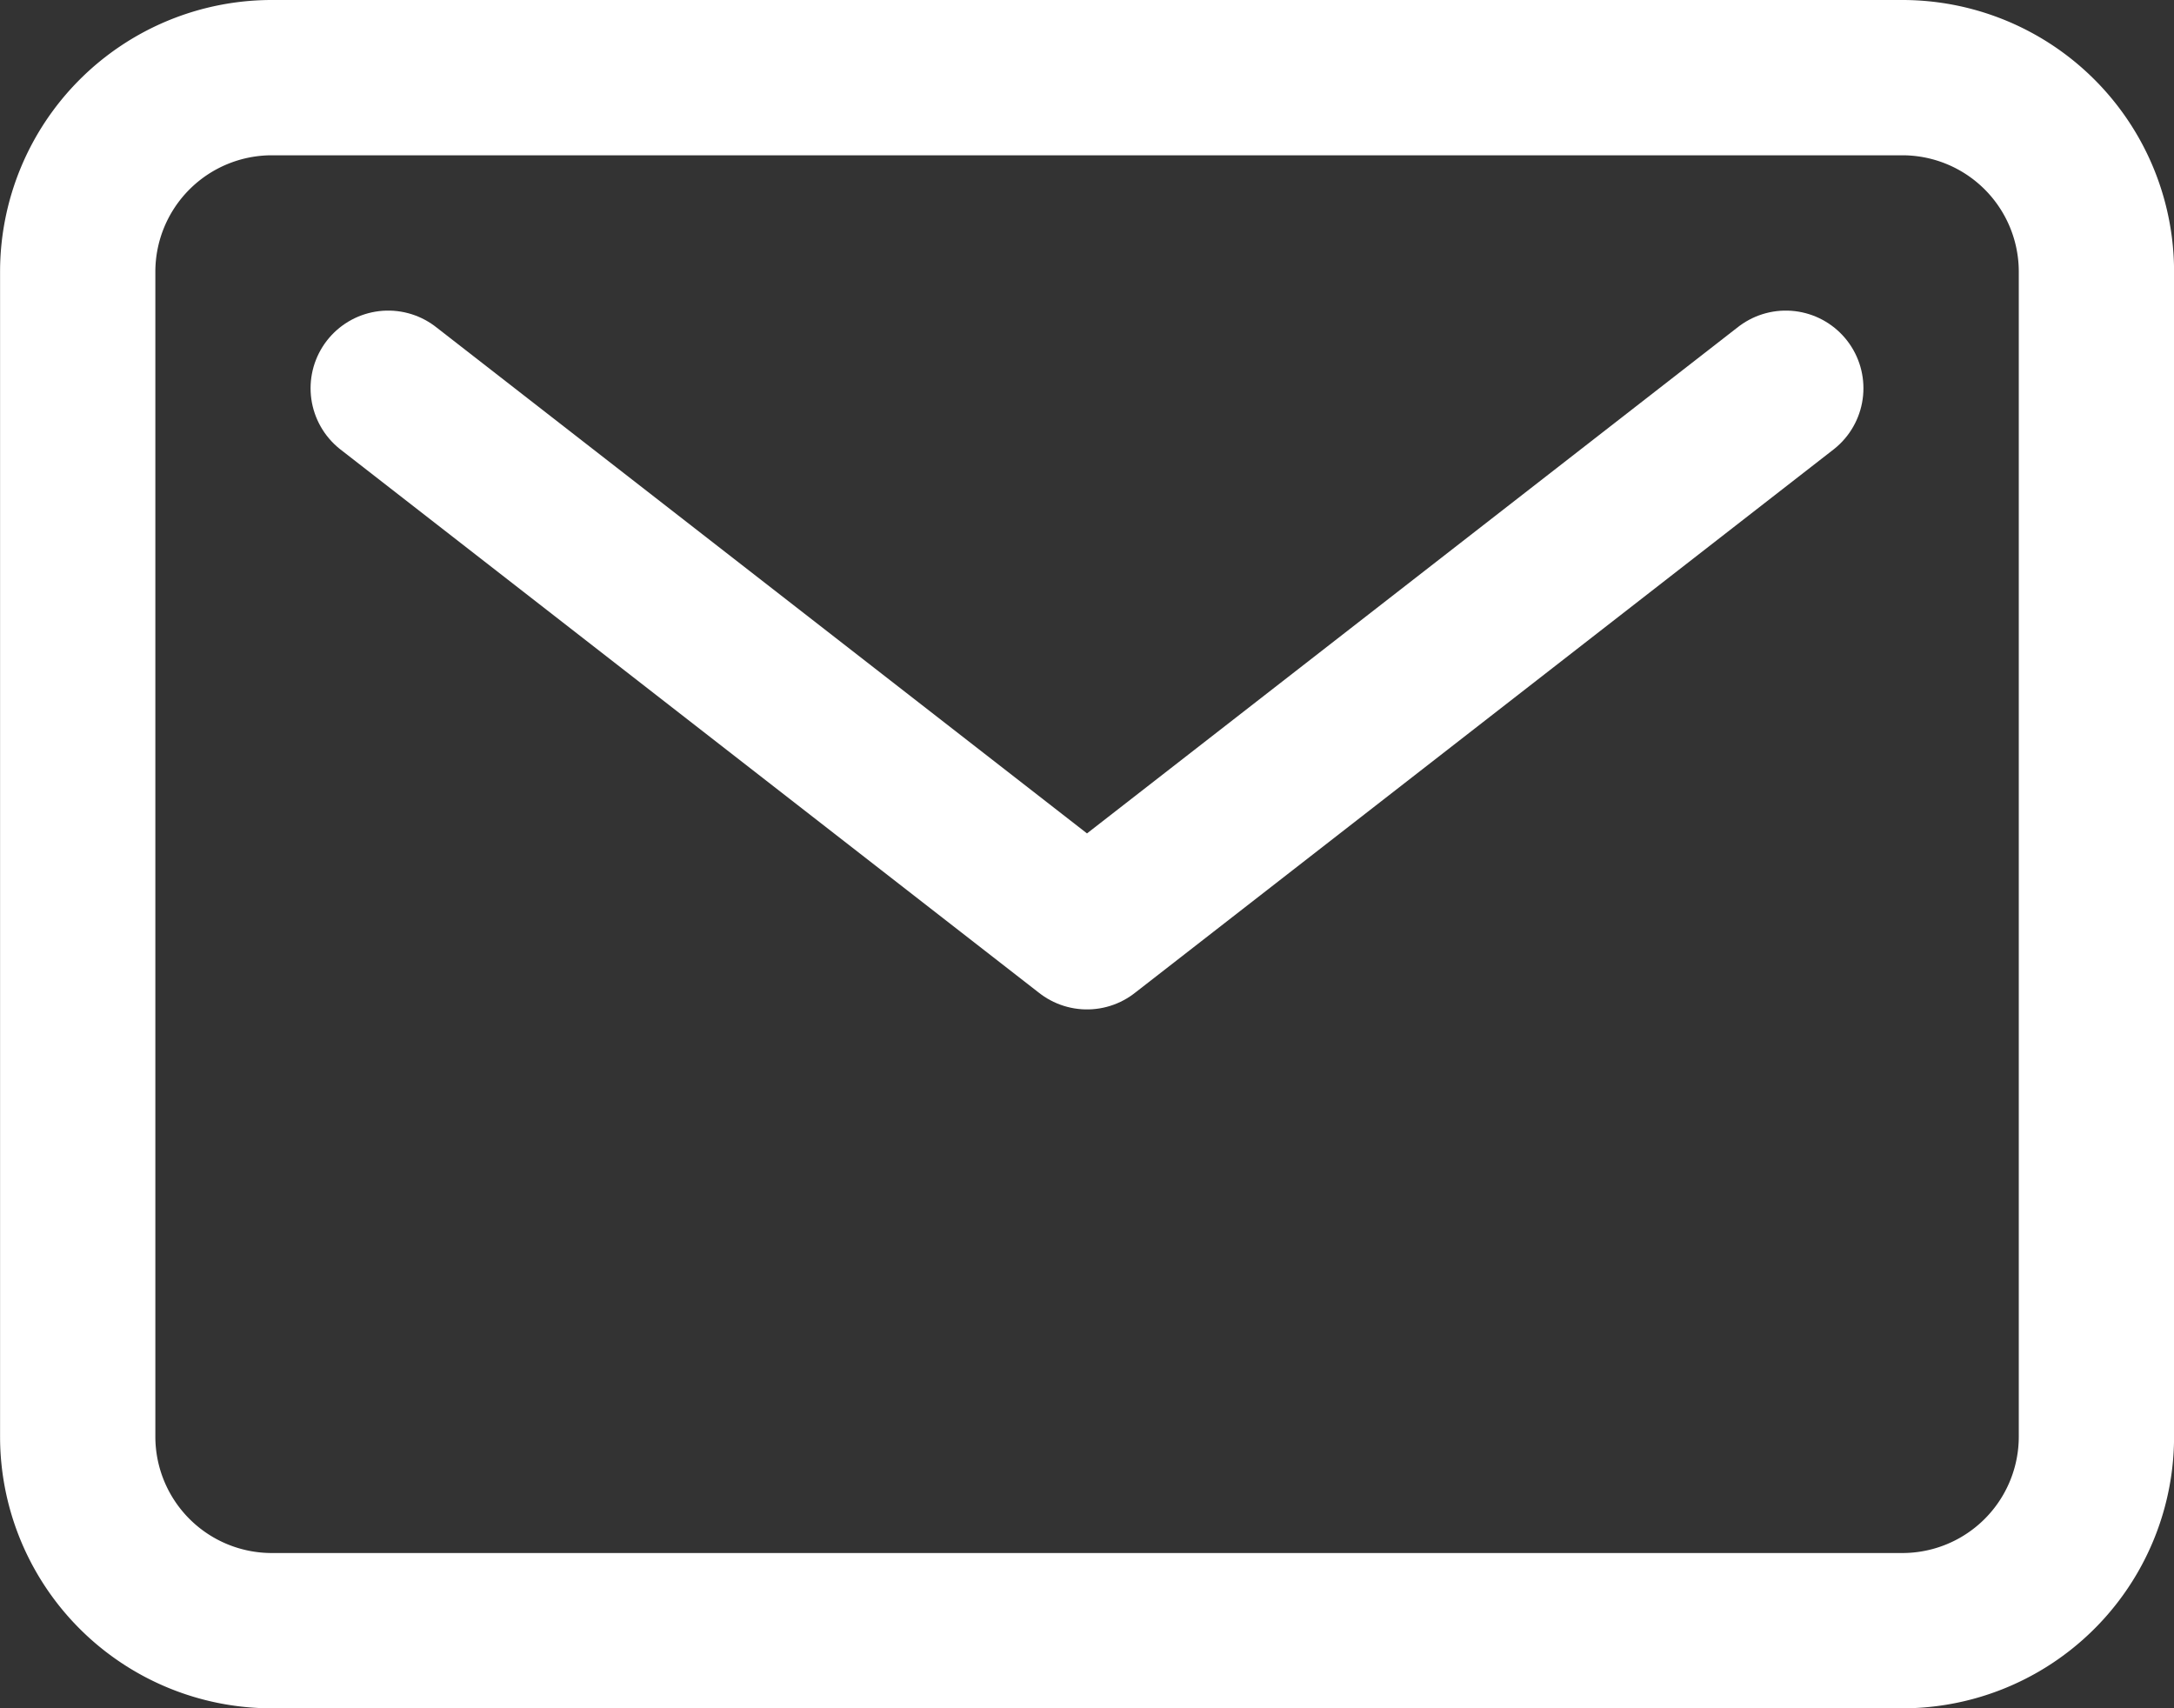
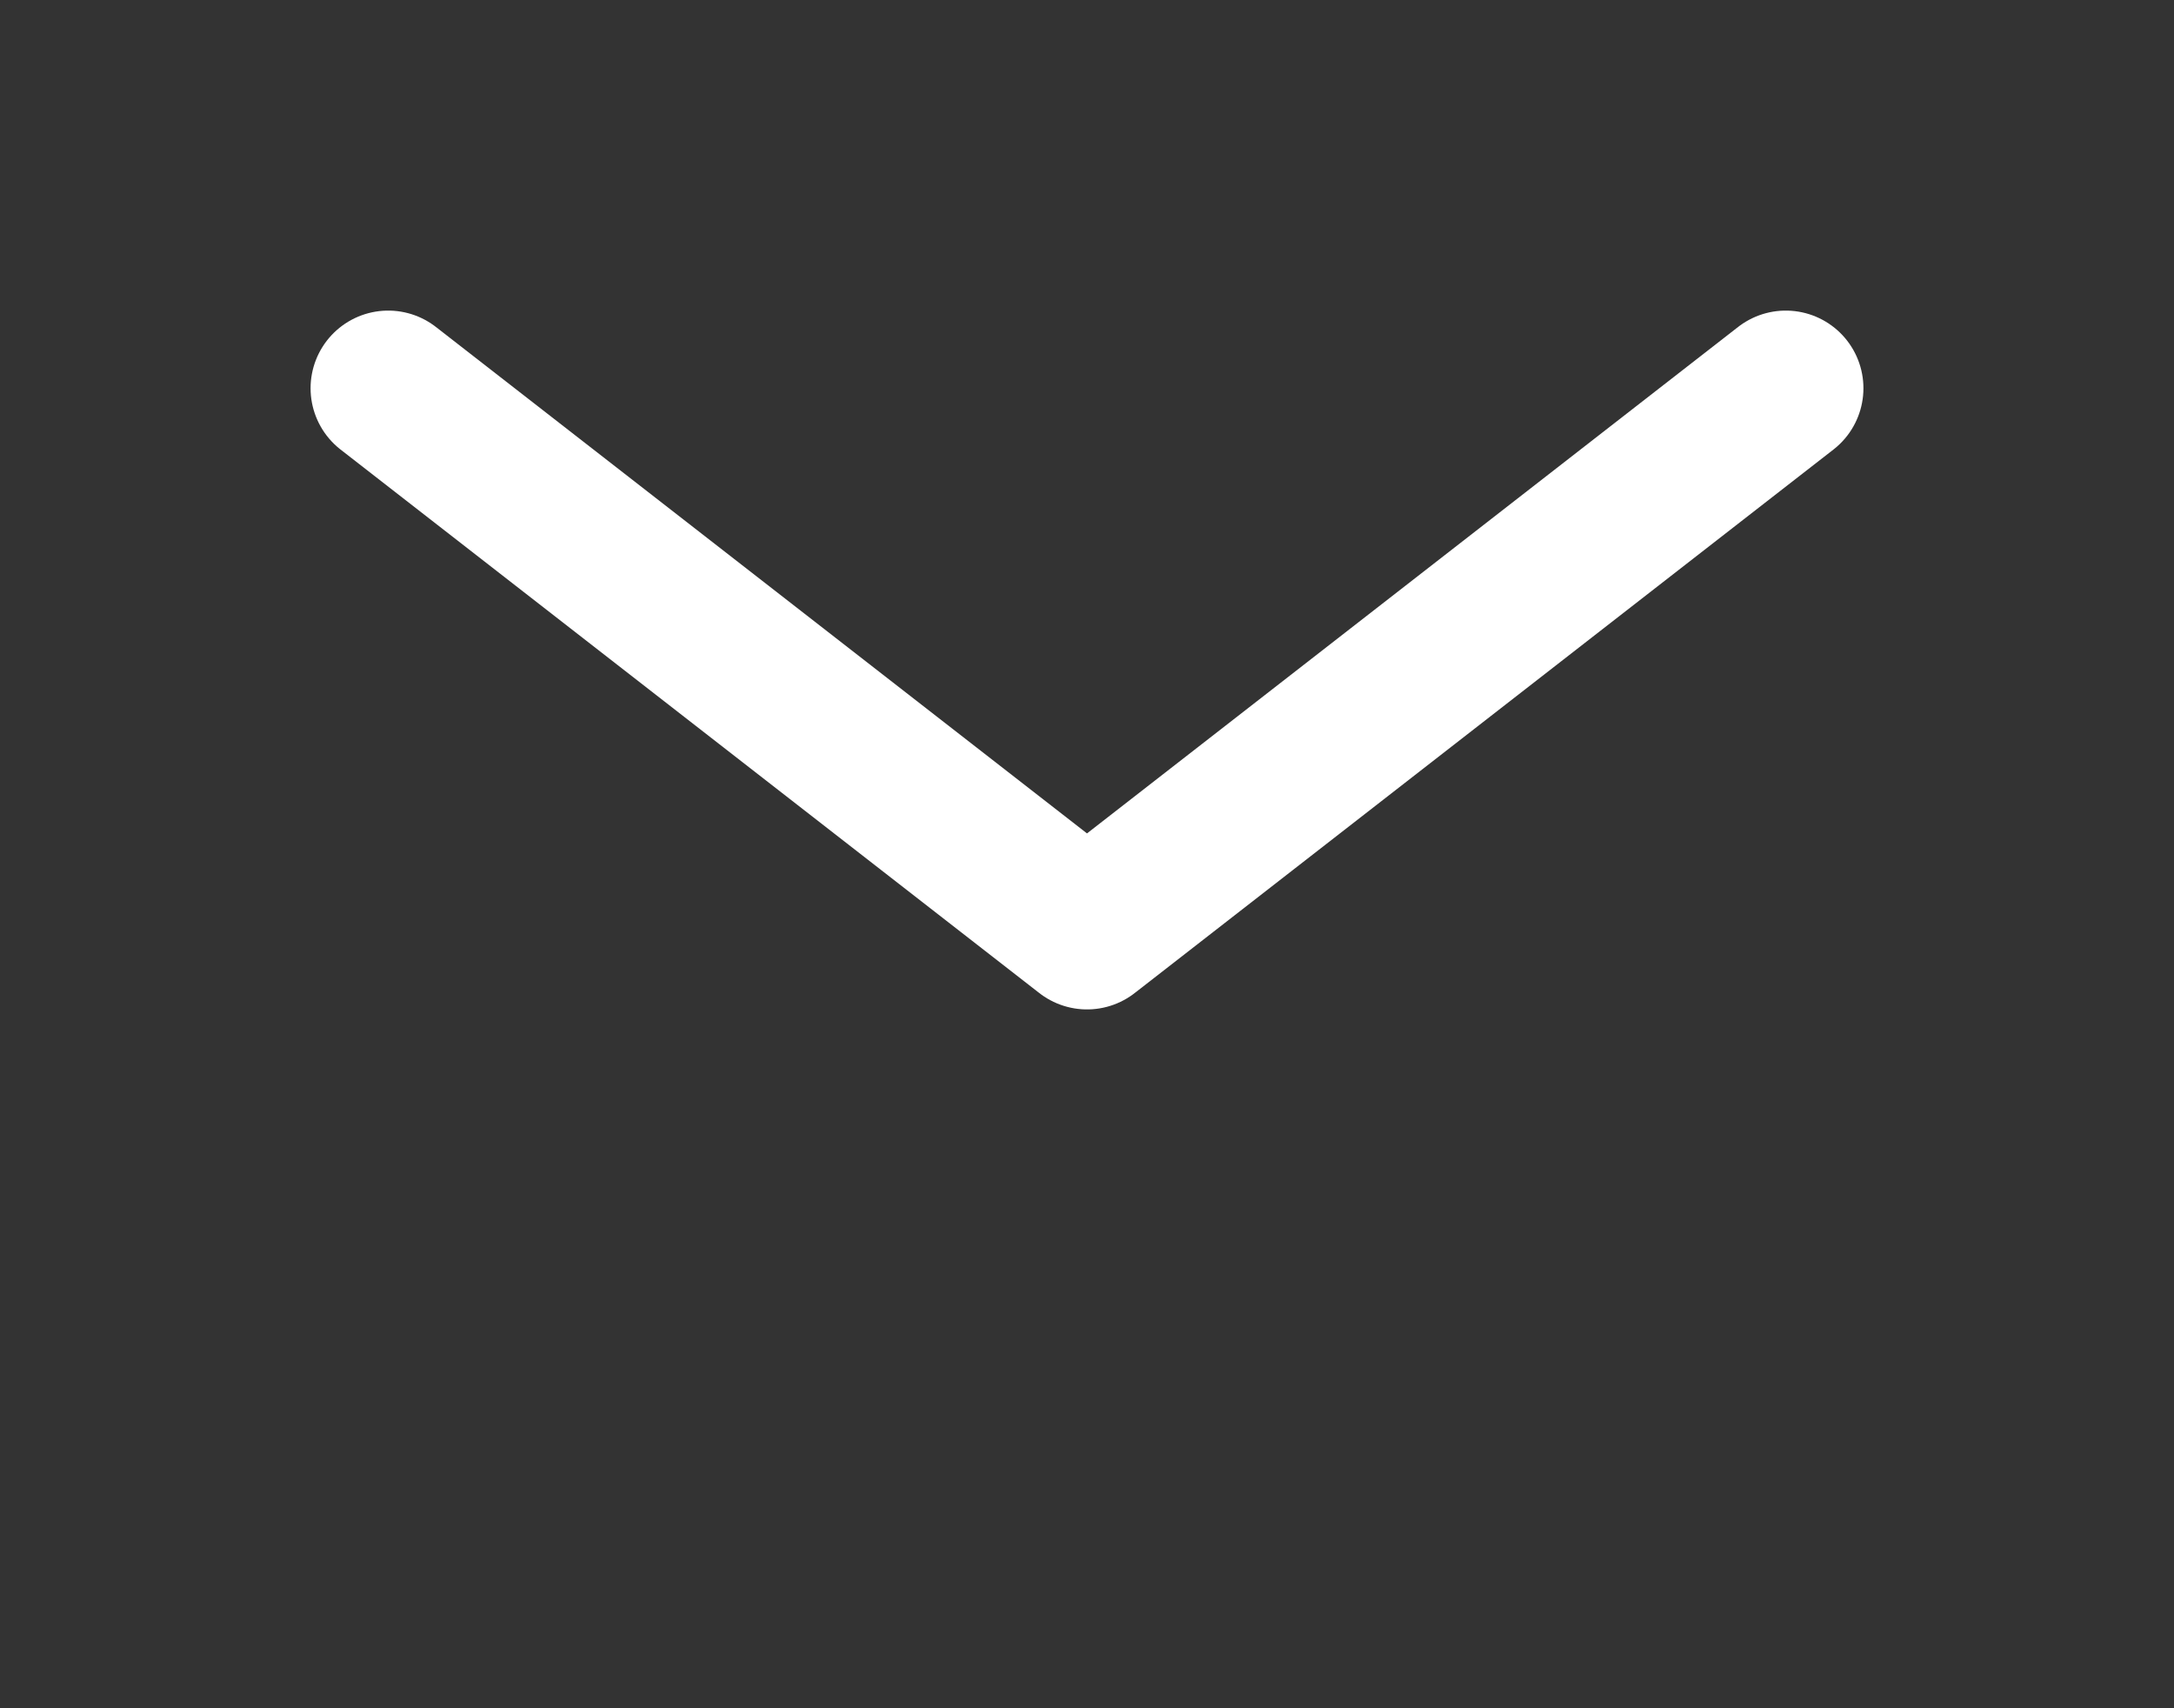
<svg xmlns="http://www.w3.org/2000/svg" width="31.5" height="24.75" viewBox="0 0 31.5 24.75">
  <rect x="0" y="0" width="31.5" height="24.75" fill="#333333" stroke="none" />
  <g id="グループ_104" data-name="グループ 104" transform="translate(-2.25 -5.625)">
-     <path id="パス_1" data-name="パス 1" d="M6.188,6.75H29.813a2.812,2.812,0,0,1,2.813,2.813V26.438a2.812,2.812,0,0,1-2.812,2.813H6.188a2.812,2.812,0,0,1-2.812-2.812V9.563A2.813,2.813,0,0,1,6.188,6.75Z" fill="none" stroke="#fff" stroke-linecap="round" stroke-linejoin="round" stroke-width="2.25" />
    <path id="パス_2" data-name="パス 2" d="M7.875,11.25,18,19.125,28.125,11.25" fill="none" stroke="#fff" stroke-linecap="round" stroke-linejoin="round" stroke-width="2.25" />
  </g>
</svg>